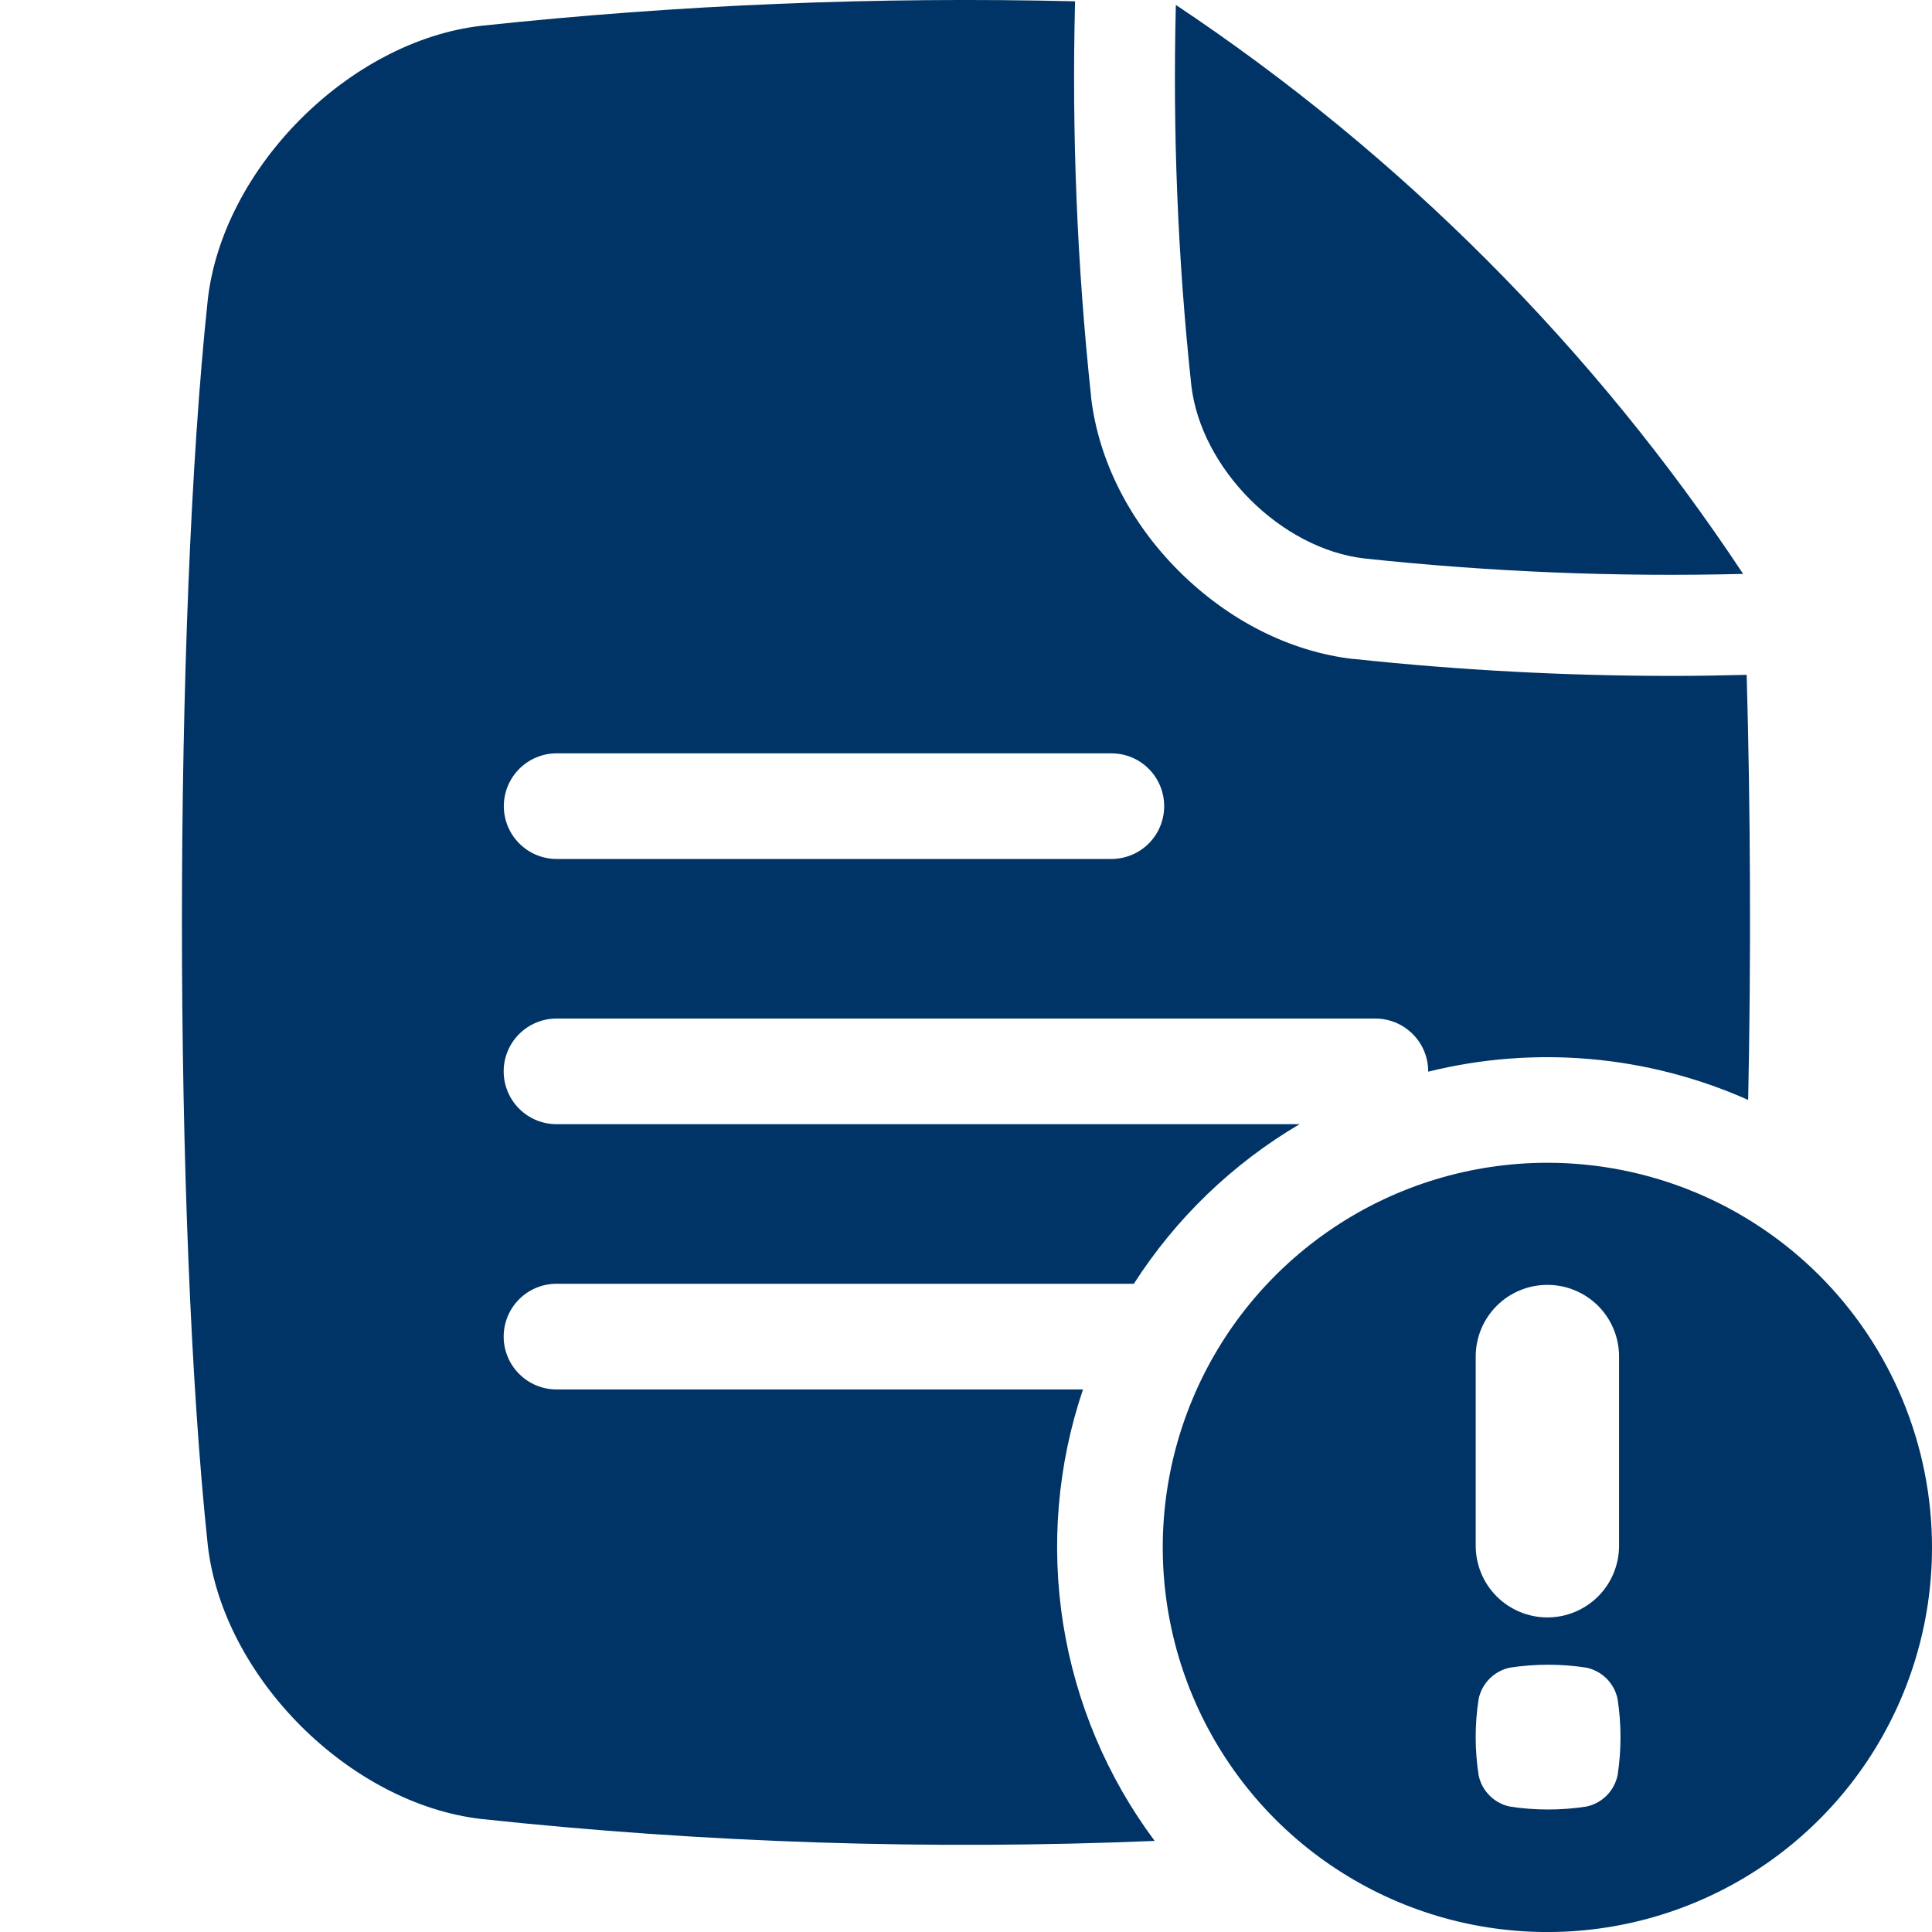
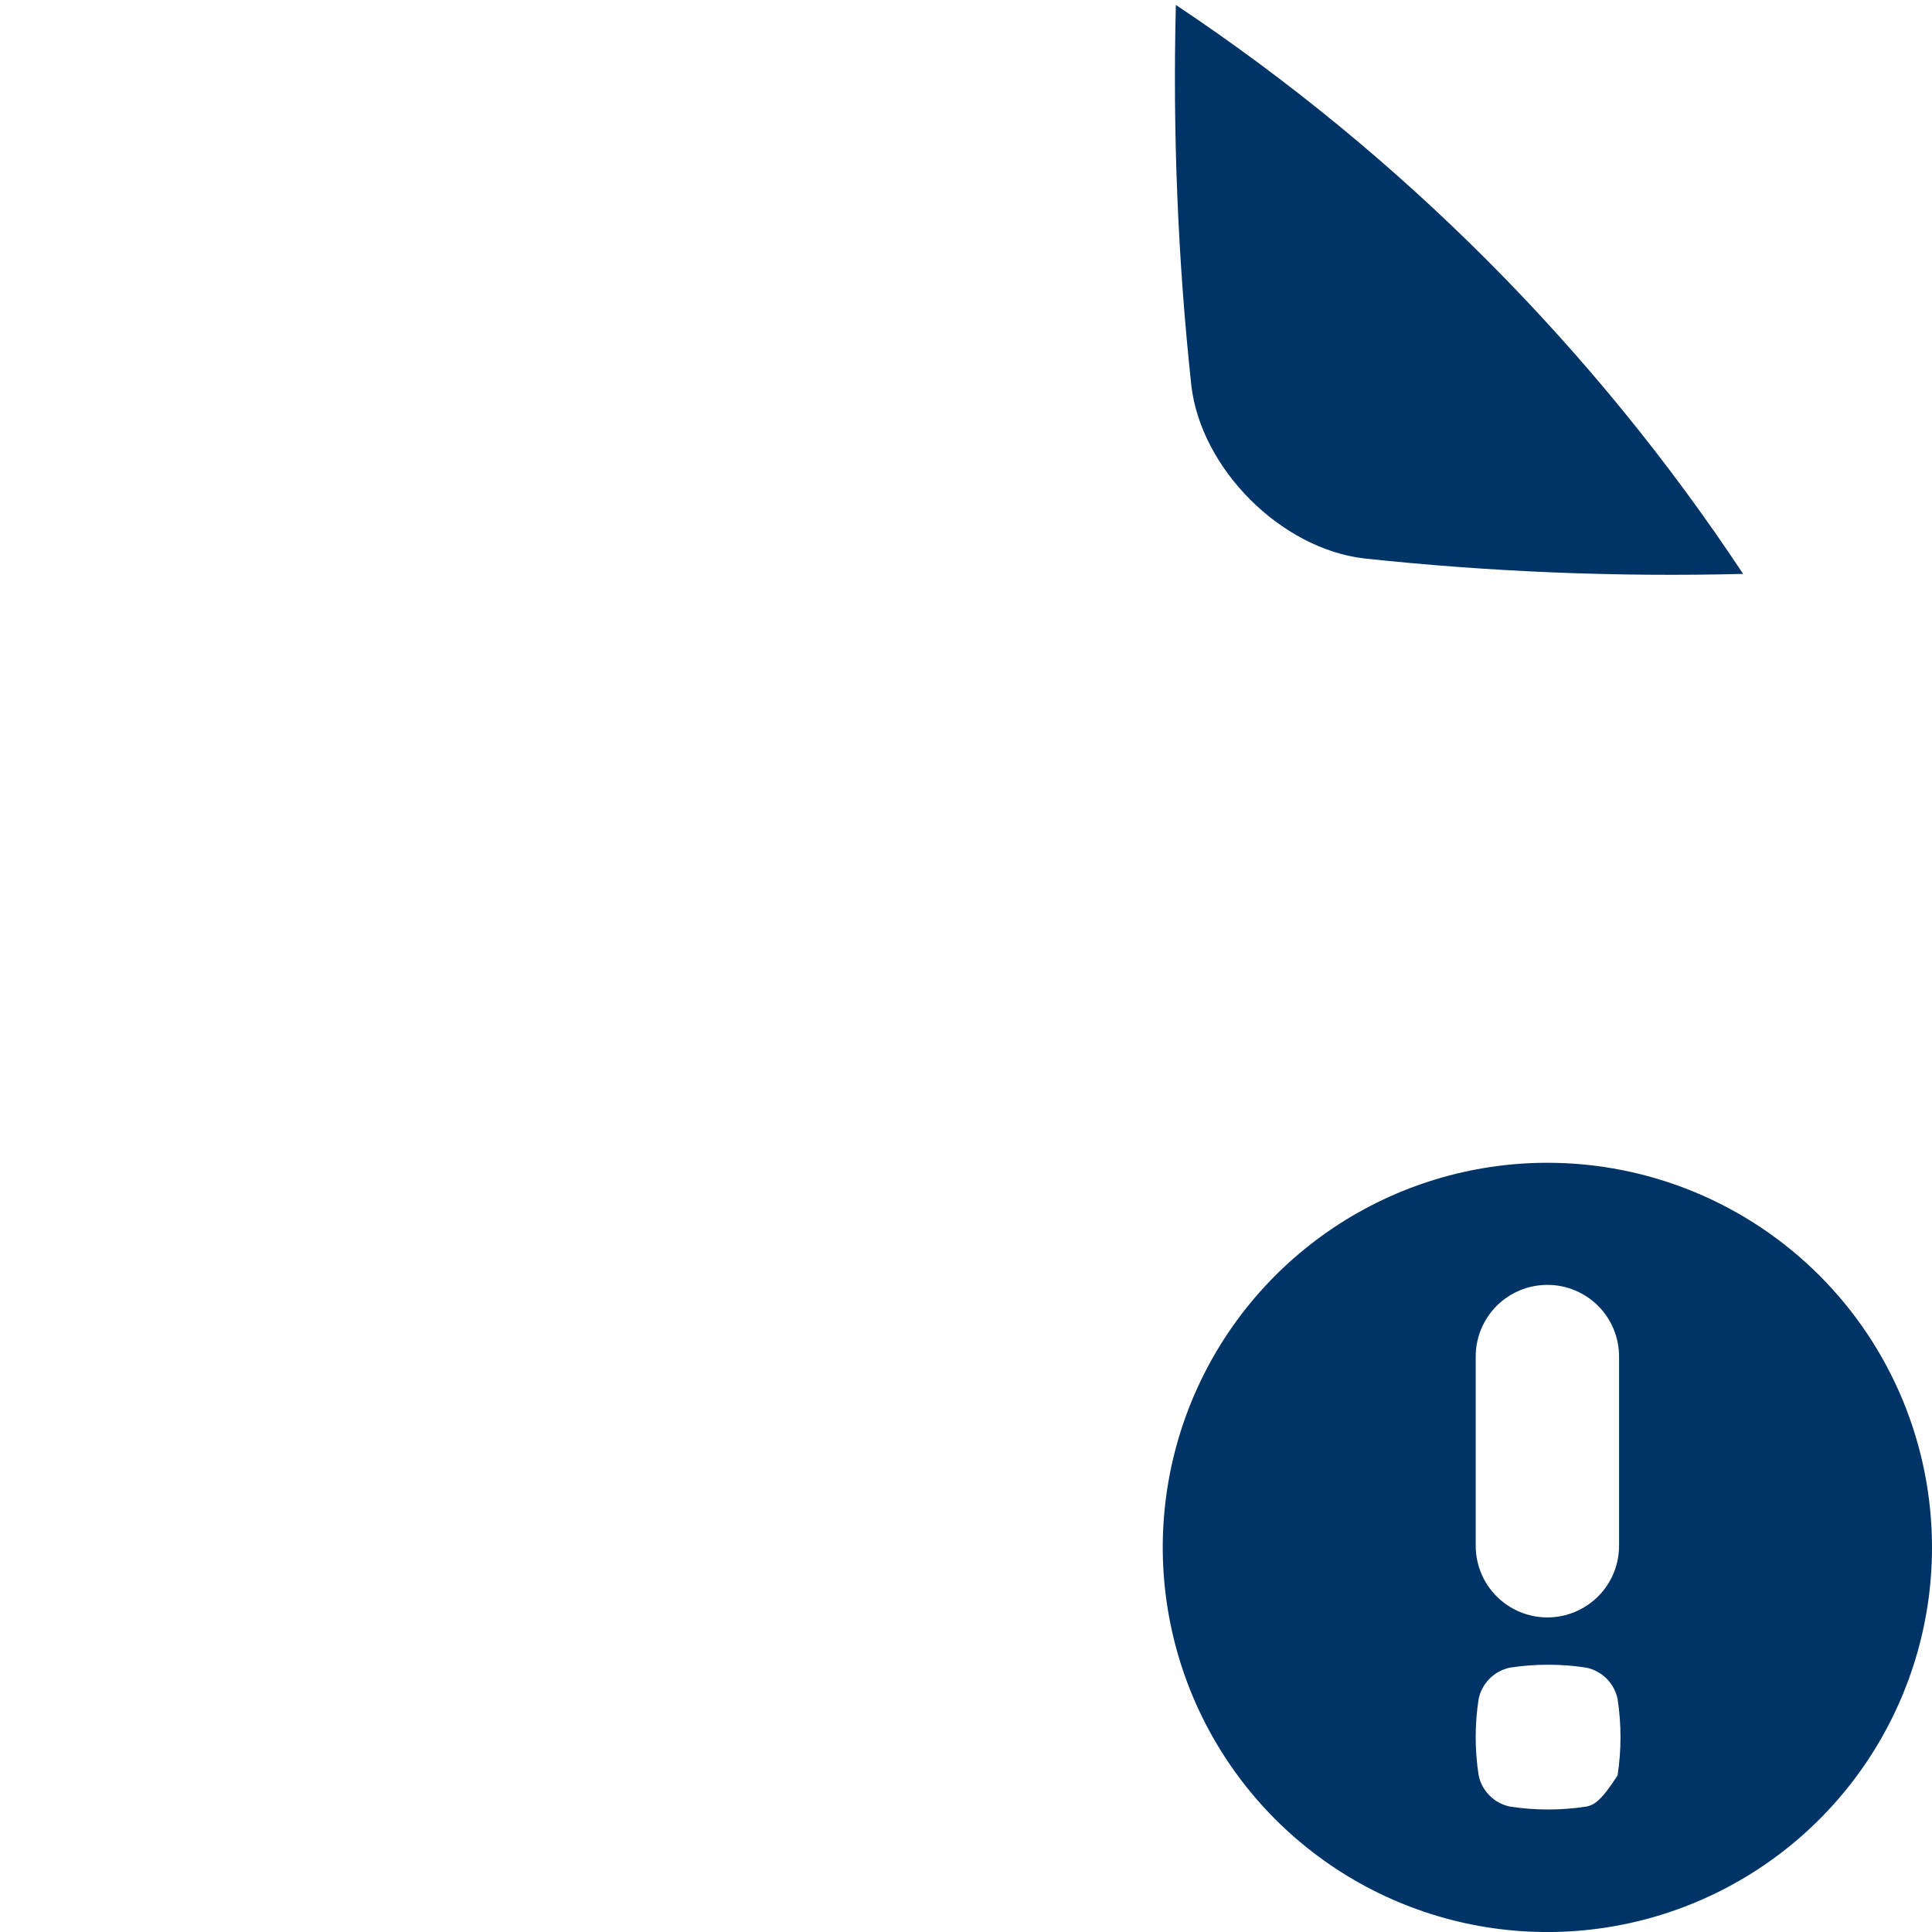
<svg xmlns="http://www.w3.org/2000/svg" width="40" height="40" viewBox="0 0 40 40" fill="none">
  <g clip-path="url(#clip0_882_3155)">
    <path d="M28.252 11.563C30.854 11.841 33.472 11.948 36.089 11.882L36.083 11.872C32.993 7.207 29.002 3.205 24.345 0.102C24.278 2.732 24.384 5.363 24.665 7.979C24.865 9.707 26.523 11.365 28.252 11.563Z" fill="#003466" />
-     <path d="M36.163 13.972C35.642 13.985 35.123 13.994 34.606 13.994C32.409 13.993 30.214 13.876 28.03 13.643H28.011C26.709 13.492 25.433 12.846 24.408 11.824C23.383 10.802 22.741 9.523 22.589 8.222C22.59 8.216 22.59 8.209 22.589 8.203C22.299 5.488 22.188 2.757 22.258 0.027C18.153 -0.072 14.046 0.098 9.963 0.534C7.235 0.85 4.62 3.466 4.303 6.193C3.588 12.884 3.588 25.309 4.303 32.001C4.62 34.728 7.235 37.344 9.963 37.66C14.593 38.156 19.254 38.308 23.906 38.114C22.921 36.792 22.271 35.251 22.012 33.623C21.754 31.995 21.894 30.328 22.422 28.767H11.522C11.232 28.767 10.954 28.651 10.749 28.446C10.543 28.241 10.428 27.963 10.428 27.673C10.428 27.383 10.543 27.104 10.749 26.899C10.954 26.694 11.232 26.579 11.522 26.579H23.475C24.344 25.224 25.519 24.092 26.906 23.275H11.522C11.232 23.275 10.954 23.16 10.749 22.955C10.543 22.75 10.428 22.471 10.428 22.181C10.428 21.891 10.543 21.613 10.749 21.408C10.954 21.203 11.232 21.088 11.522 21.088H28.475C28.765 21.088 29.043 21.203 29.248 21.408C29.454 21.613 29.569 21.891 29.569 22.181V22.188C31.781 21.64 34.112 21.846 36.194 22.773C36.254 19.868 36.243 16.82 36.163 13.972ZM23.009 17.784H11.525C11.235 17.784 10.957 17.669 10.752 17.464C10.547 17.259 10.431 16.981 10.431 16.691C10.431 16.401 10.547 16.122 10.752 15.917C10.957 15.712 11.235 15.597 11.525 15.597H23.009C23.3 15.597 23.578 15.712 23.783 15.917C23.988 16.122 24.103 16.401 24.103 16.691C24.103 16.981 23.988 17.259 23.783 17.464C23.578 17.669 23.3 17.784 23.009 17.784Z" fill="#003466" />
-     <path d="M32.037 24.074C30.462 24.074 28.922 24.541 27.613 25.416C26.303 26.291 25.282 27.535 24.68 28.99C24.077 30.445 23.919 32.047 24.227 33.591C24.534 35.136 25.293 36.555 26.406 37.669C27.52 38.782 28.939 39.541 30.484 39.848C32.029 40.155 33.63 39.997 35.085 39.394C36.54 38.791 37.784 37.771 38.659 36.461C39.533 35.151 40.001 33.612 40 32.037C40 30.991 39.794 29.956 39.394 28.989C38.994 28.023 38.407 27.145 37.668 26.406C36.928 25.667 36.05 25.08 35.084 24.68C34.118 24.28 33.083 24.074 32.037 24.074ZM30.553 28.086C30.553 27.692 30.709 27.315 30.987 27.036C31.266 26.758 31.643 26.602 32.037 26.602C32.431 26.602 32.808 26.758 33.087 27.036C33.365 27.315 33.521 27.692 33.521 28.086V32.002C33.521 32.396 33.365 32.774 33.087 33.052C32.808 33.33 32.431 33.487 32.037 33.487C31.643 33.487 31.266 33.33 30.987 33.052C30.709 32.774 30.553 32.396 30.553 32.002V28.086ZM33.49 36.758C33.456 36.916 33.377 37.062 33.263 37.176C33.148 37.291 33.003 37.369 32.845 37.403C32.319 37.484 31.784 37.484 31.259 37.403C31.101 37.369 30.955 37.291 30.841 37.176C30.726 37.062 30.647 36.916 30.614 36.758C30.532 36.233 30.532 35.698 30.614 35.173C30.647 35.014 30.726 34.869 30.841 34.754C30.955 34.64 31.1 34.561 31.259 34.527C31.784 34.446 32.319 34.446 32.845 34.527C33.003 34.561 33.149 34.64 33.263 34.754C33.378 34.869 33.456 35.014 33.49 35.173C33.571 35.698 33.571 36.233 33.49 36.758Z" fill="#003466" />
+     <path d="M32.037 24.074C30.462 24.074 28.922 24.541 27.613 25.416C26.303 26.291 25.282 27.535 24.68 28.99C24.077 30.445 23.919 32.047 24.227 33.591C24.534 35.136 25.293 36.555 26.406 37.669C27.52 38.782 28.939 39.541 30.484 39.848C32.029 40.155 33.63 39.997 35.085 39.394C36.54 38.791 37.784 37.771 38.659 36.461C39.533 35.151 40.001 33.612 40 32.037C40 30.991 39.794 29.956 39.394 28.989C38.994 28.023 38.407 27.145 37.668 26.406C36.928 25.667 36.05 25.08 35.084 24.68C34.118 24.28 33.083 24.074 32.037 24.074ZM30.553 28.086C30.553 27.692 30.709 27.315 30.987 27.036C31.266 26.758 31.643 26.602 32.037 26.602C32.431 26.602 32.808 26.758 33.087 27.036C33.365 27.315 33.521 27.692 33.521 28.086V32.002C33.521 32.396 33.365 32.774 33.087 33.052C32.808 33.33 32.431 33.487 32.037 33.487C31.643 33.487 31.266 33.33 30.987 33.052C30.709 32.774 30.553 32.396 30.553 32.002V28.086ZM33.49 36.758C33.148 37.291 33.003 37.369 32.845 37.403C32.319 37.484 31.784 37.484 31.259 37.403C31.101 37.369 30.955 37.291 30.841 37.176C30.726 37.062 30.647 36.916 30.614 36.758C30.532 36.233 30.532 35.698 30.614 35.173C30.647 35.014 30.726 34.869 30.841 34.754C30.955 34.64 31.1 34.561 31.259 34.527C31.784 34.446 32.319 34.446 32.845 34.527C33.003 34.561 33.149 34.64 33.263 34.754C33.378 34.869 33.456 35.014 33.49 35.173C33.571 35.698 33.571 36.233 33.49 36.758Z" fill="#003466" />
  </g>
  <defs>
    <clipPath id="clip0_882_3155">
      <rect width="40" height="40" fill="white" />
    </clipPath>
  </defs>
</svg>